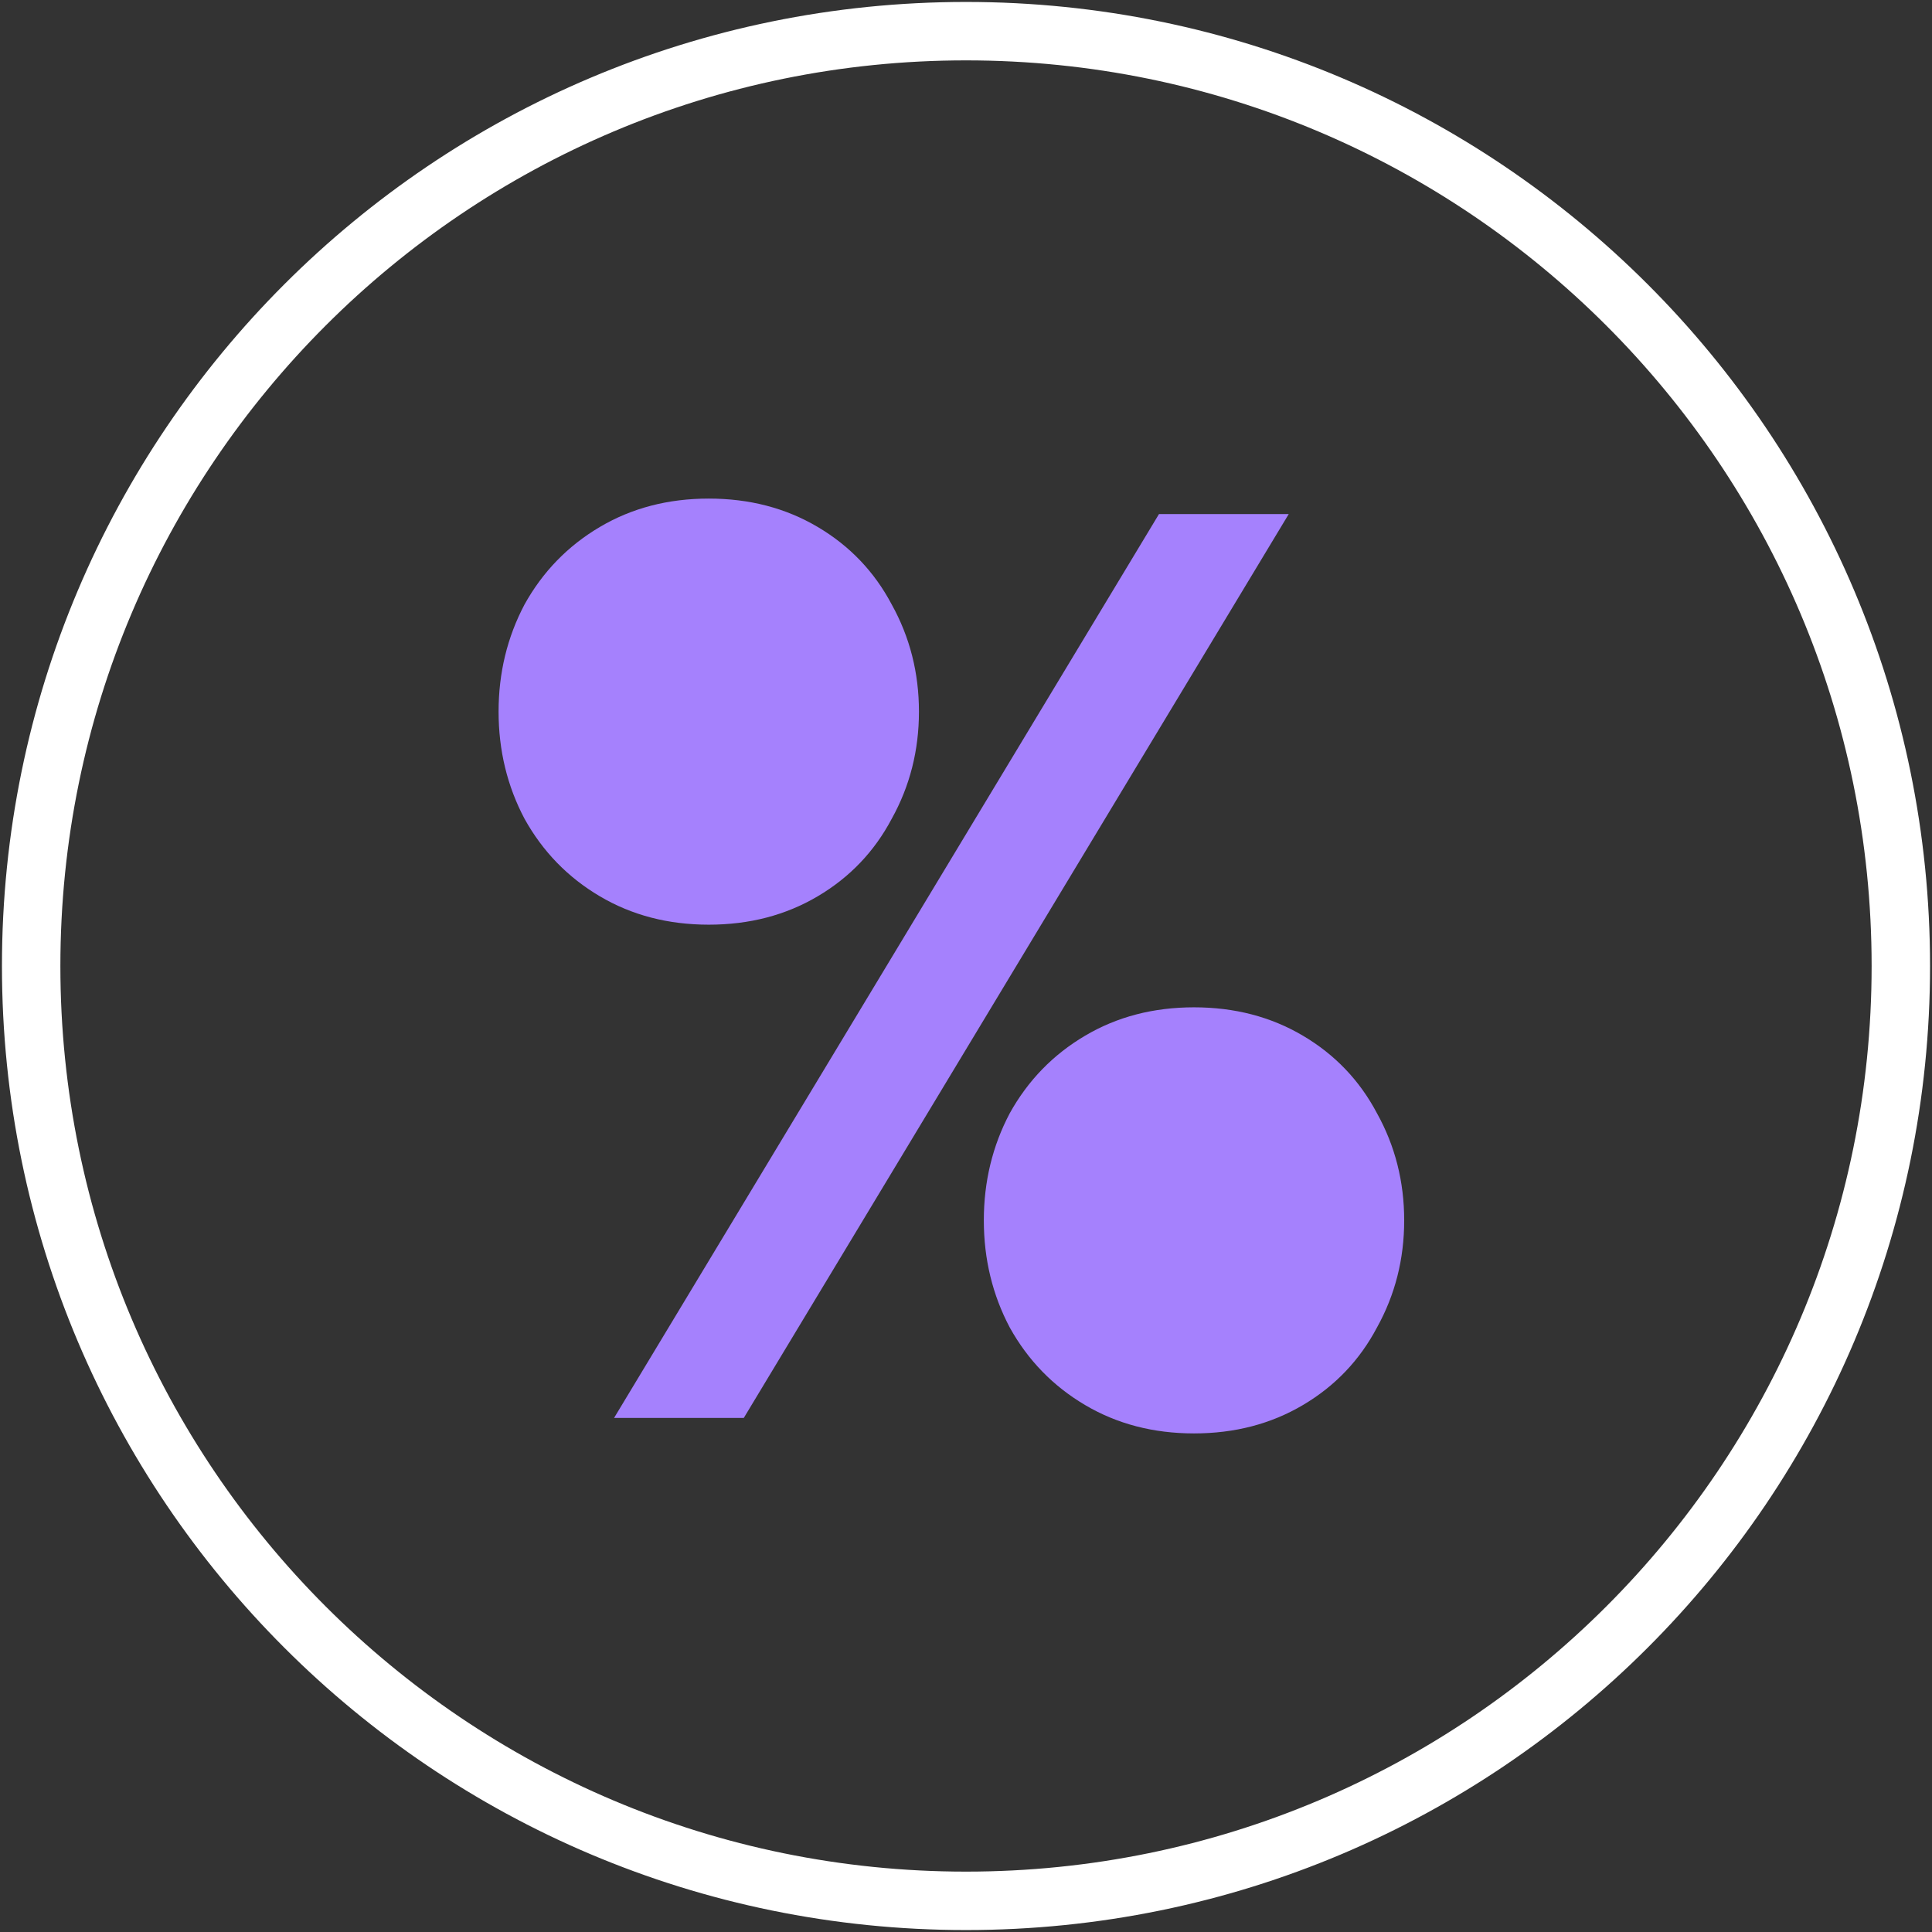
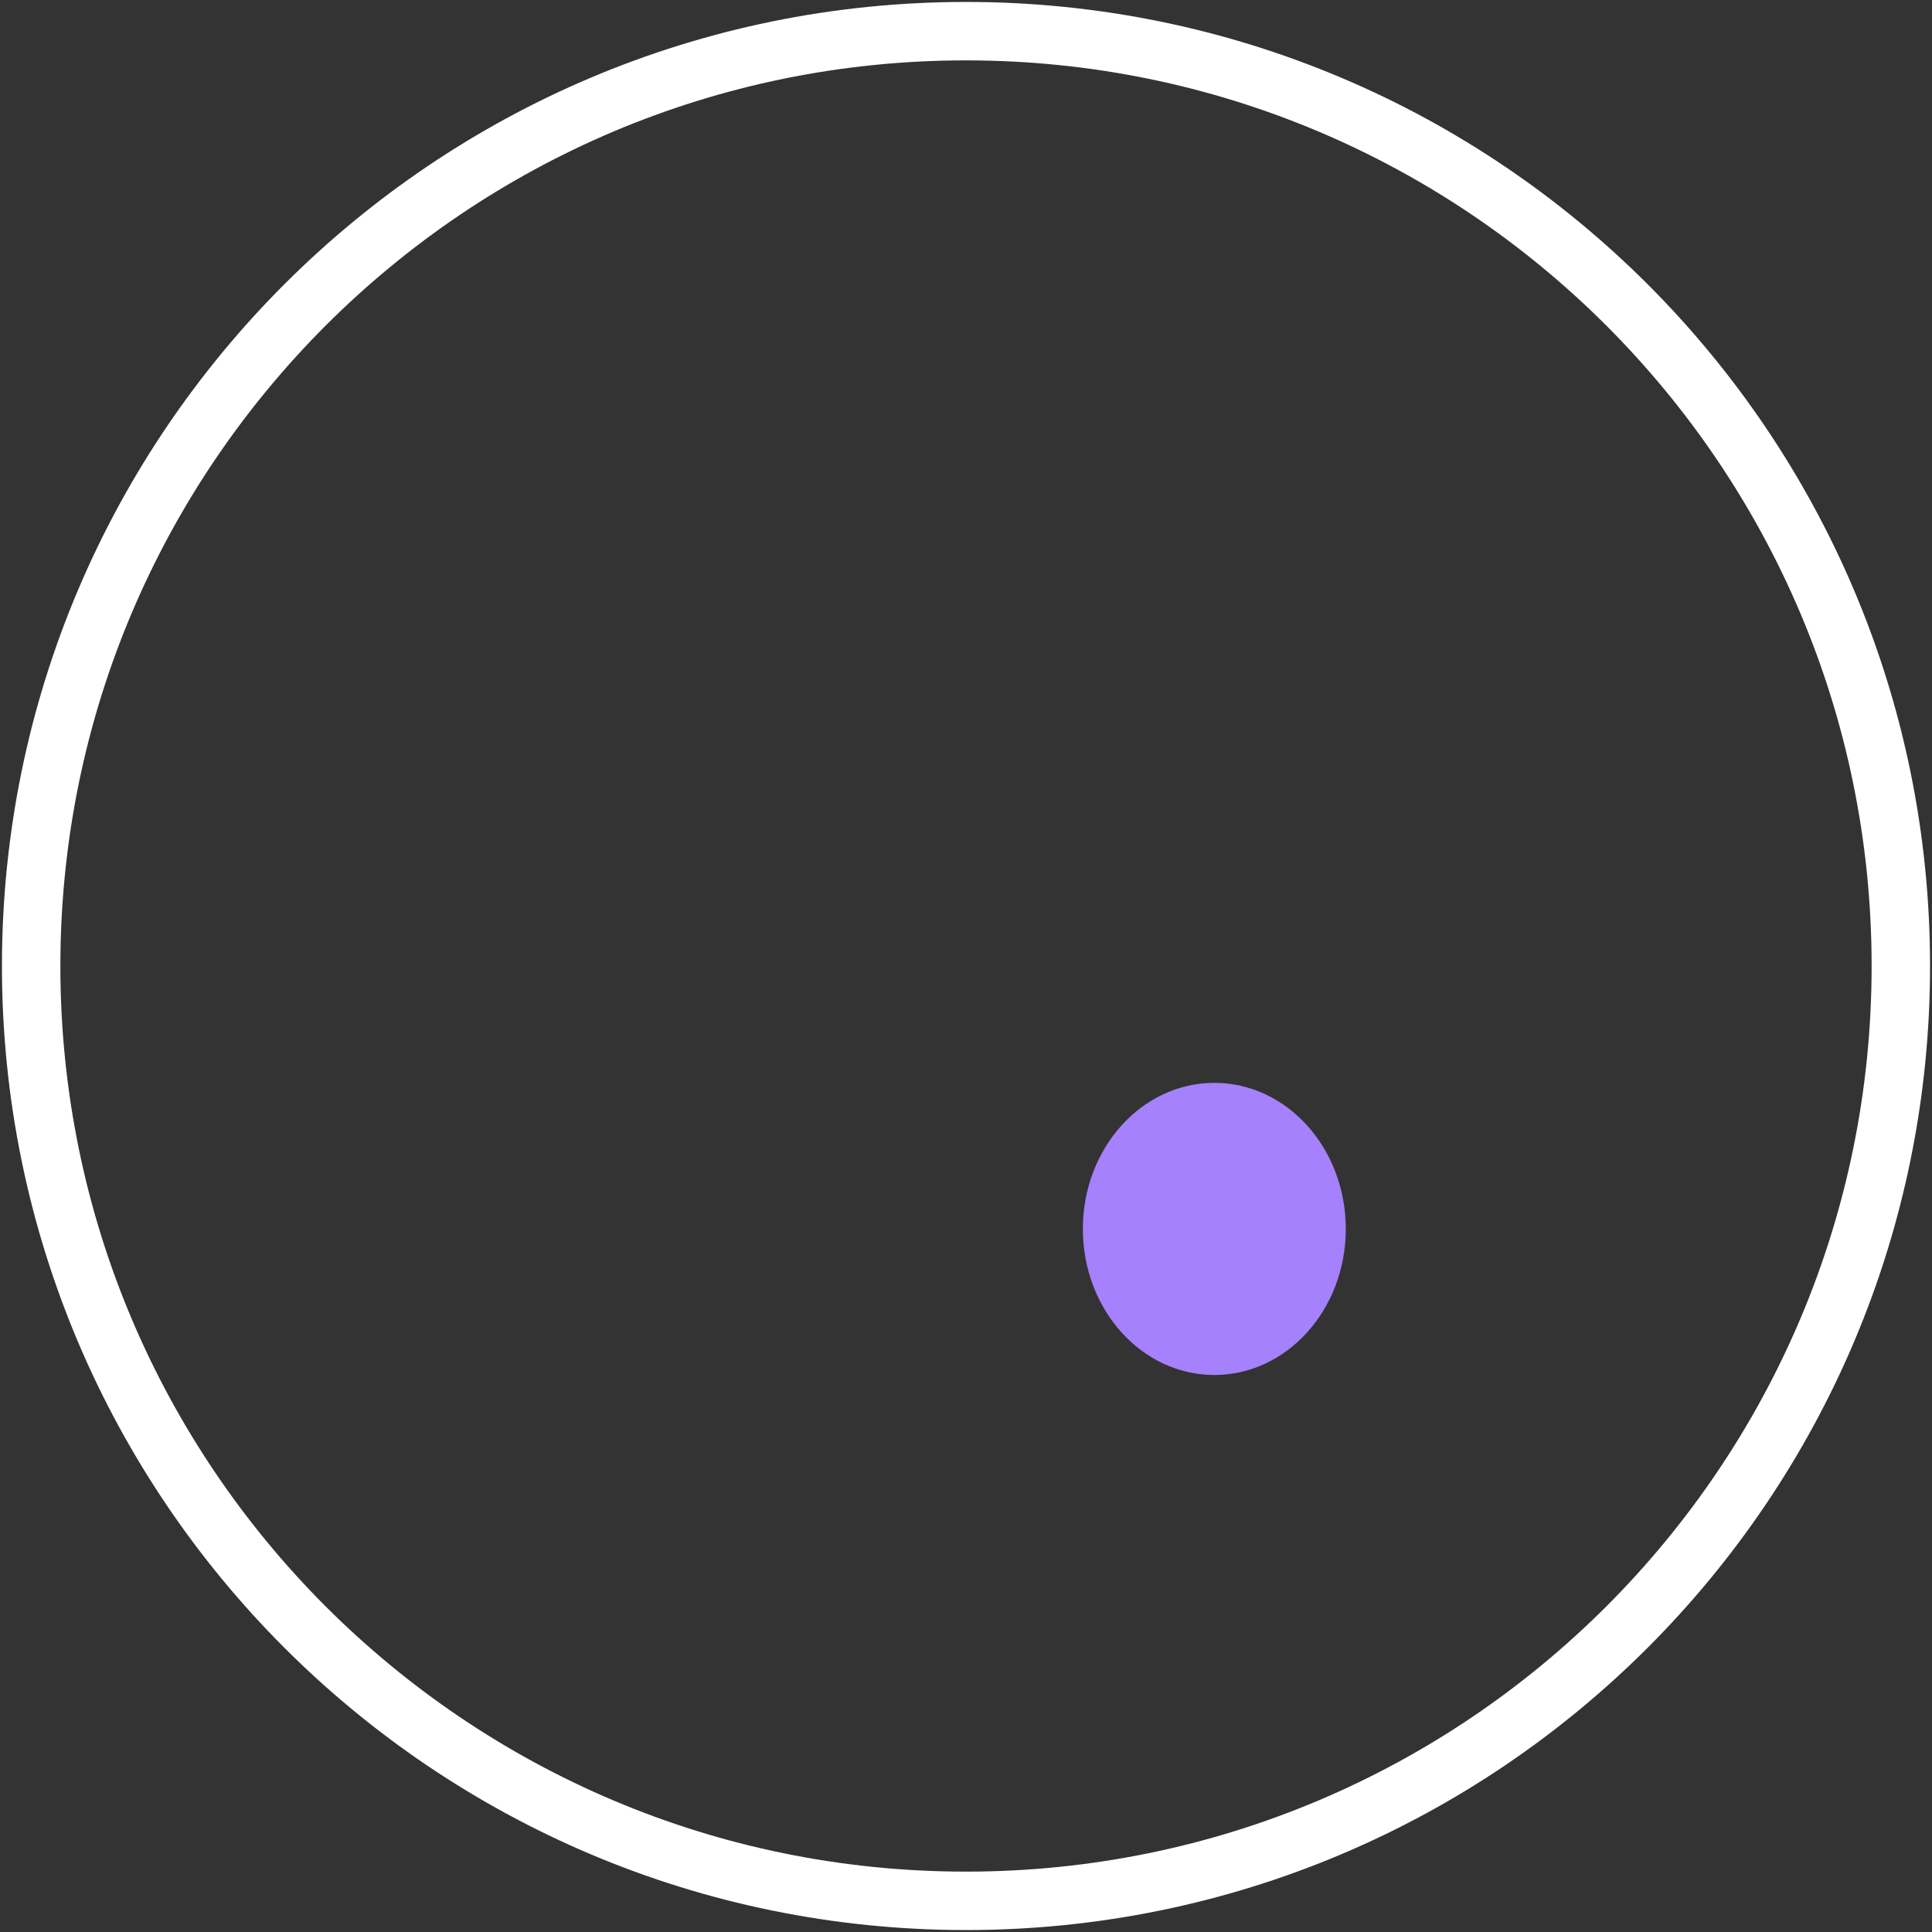
<svg xmlns="http://www.w3.org/2000/svg" width="62" height="62" viewBox="0 0 62 62" fill="none">
  <rect x="0" y="0" width="62" height="62" fill="#333333" stroke="none" />
  <path d="M31 61C47.569 61 61 47.569 61 31C61 14.431 47.569 1 31 1C14.431 1 1 14.431 1 31C1 47.569 14.431 61 31 61Z" stroke="white" stroke-width="1.875" stroke-linejoin="bevel" />
-   <path d="M22.745 29.674C21.441 29.674 20.275 29.37 19.248 28.762C18.221 28.155 17.416 27.326 16.833 26.276C16.278 25.227 16 24.08 16 22.837C16 21.594 16.278 20.448 16.833 19.398C17.416 18.348 18.221 17.519 19.248 16.912C20.275 16.304 21.441 16 22.745 16C24.05 16 25.216 16.304 26.243 16.912C27.27 17.519 28.061 18.348 28.616 19.398C29.199 20.448 29.49 21.594 29.49 22.837C29.49 24.08 29.199 25.227 28.616 26.276C28.061 27.326 27.27 28.155 26.243 28.762C25.216 29.37 24.05 29.674 22.745 29.674ZM23.869 45.503H19.706L37.193 16.497H41.357L23.869 45.503ZM22.745 26.359C23.717 26.359 24.494 26.041 25.077 25.406C25.66 24.743 25.951 23.887 25.951 22.837C25.951 21.787 25.66 20.945 25.077 20.309C24.494 19.646 23.717 19.315 22.745 19.315C21.774 19.315 20.996 19.646 20.413 20.309C19.831 20.945 19.539 21.787 19.539 22.837C19.539 23.887 19.831 24.743 20.413 25.406C20.996 26.041 21.774 26.359 22.745 26.359ZM38.317 46C37.013 46 35.847 45.696 34.82 45.088C33.793 44.481 32.988 43.652 32.405 42.602C31.85 41.553 31.572 40.406 31.572 39.163C31.572 37.92 31.85 36.773 32.405 35.724C32.988 34.674 33.793 33.845 34.82 33.238C35.847 32.63 37.013 32.326 38.317 32.326C39.622 32.326 40.788 32.63 41.815 33.238C42.842 33.845 43.633 34.674 44.188 35.724C44.771 36.773 45.062 37.92 45.062 39.163C45.062 40.406 44.771 41.553 44.188 42.602C43.633 43.652 42.842 44.481 41.815 45.088C40.788 45.696 39.622 46 38.317 46ZM38.317 42.685C39.289 42.685 40.066 42.367 40.649 41.732C41.232 41.069 41.523 40.213 41.523 39.163C41.523 38.113 41.232 37.271 40.649 36.635C40.066 35.972 39.289 35.641 38.317 35.641C37.346 35.641 36.569 35.972 35.986 36.635C35.403 37.271 35.111 38.113 35.111 39.163C35.111 40.213 35.403 41.069 35.986 41.732C36.569 42.367 37.346 42.685 38.317 42.685Z" fill="#A581FD" />
-   <path d="M27.25 22.562C27.25 25.151 25.361 27.25 23.031 27.25C20.701 27.25 18.812 25.151 18.812 22.562C18.812 19.974 20.701 17.875 23.031 17.875C25.361 17.875 27.25 19.974 27.25 22.562Z" fill="#A581FD" />
-   <path d="M43.188 39.438C43.188 42.026 41.299 44.125 38.969 44.125C36.639 44.125 34.75 42.026 34.75 39.438C34.75 36.849 36.639 34.75 38.969 34.75C41.299 34.75 43.188 36.849 43.188 39.438Z" fill="#A581FD" />
+   <path d="M43.188 39.438C43.188 42.026 41.299 44.125 38.969 44.125C36.639 44.125 34.75 42.026 34.75 39.438C34.75 36.849 36.639 34.75 38.969 34.75C41.299 34.75 43.188 36.849 43.188 39.438" fill="#A581FD" />
</svg>